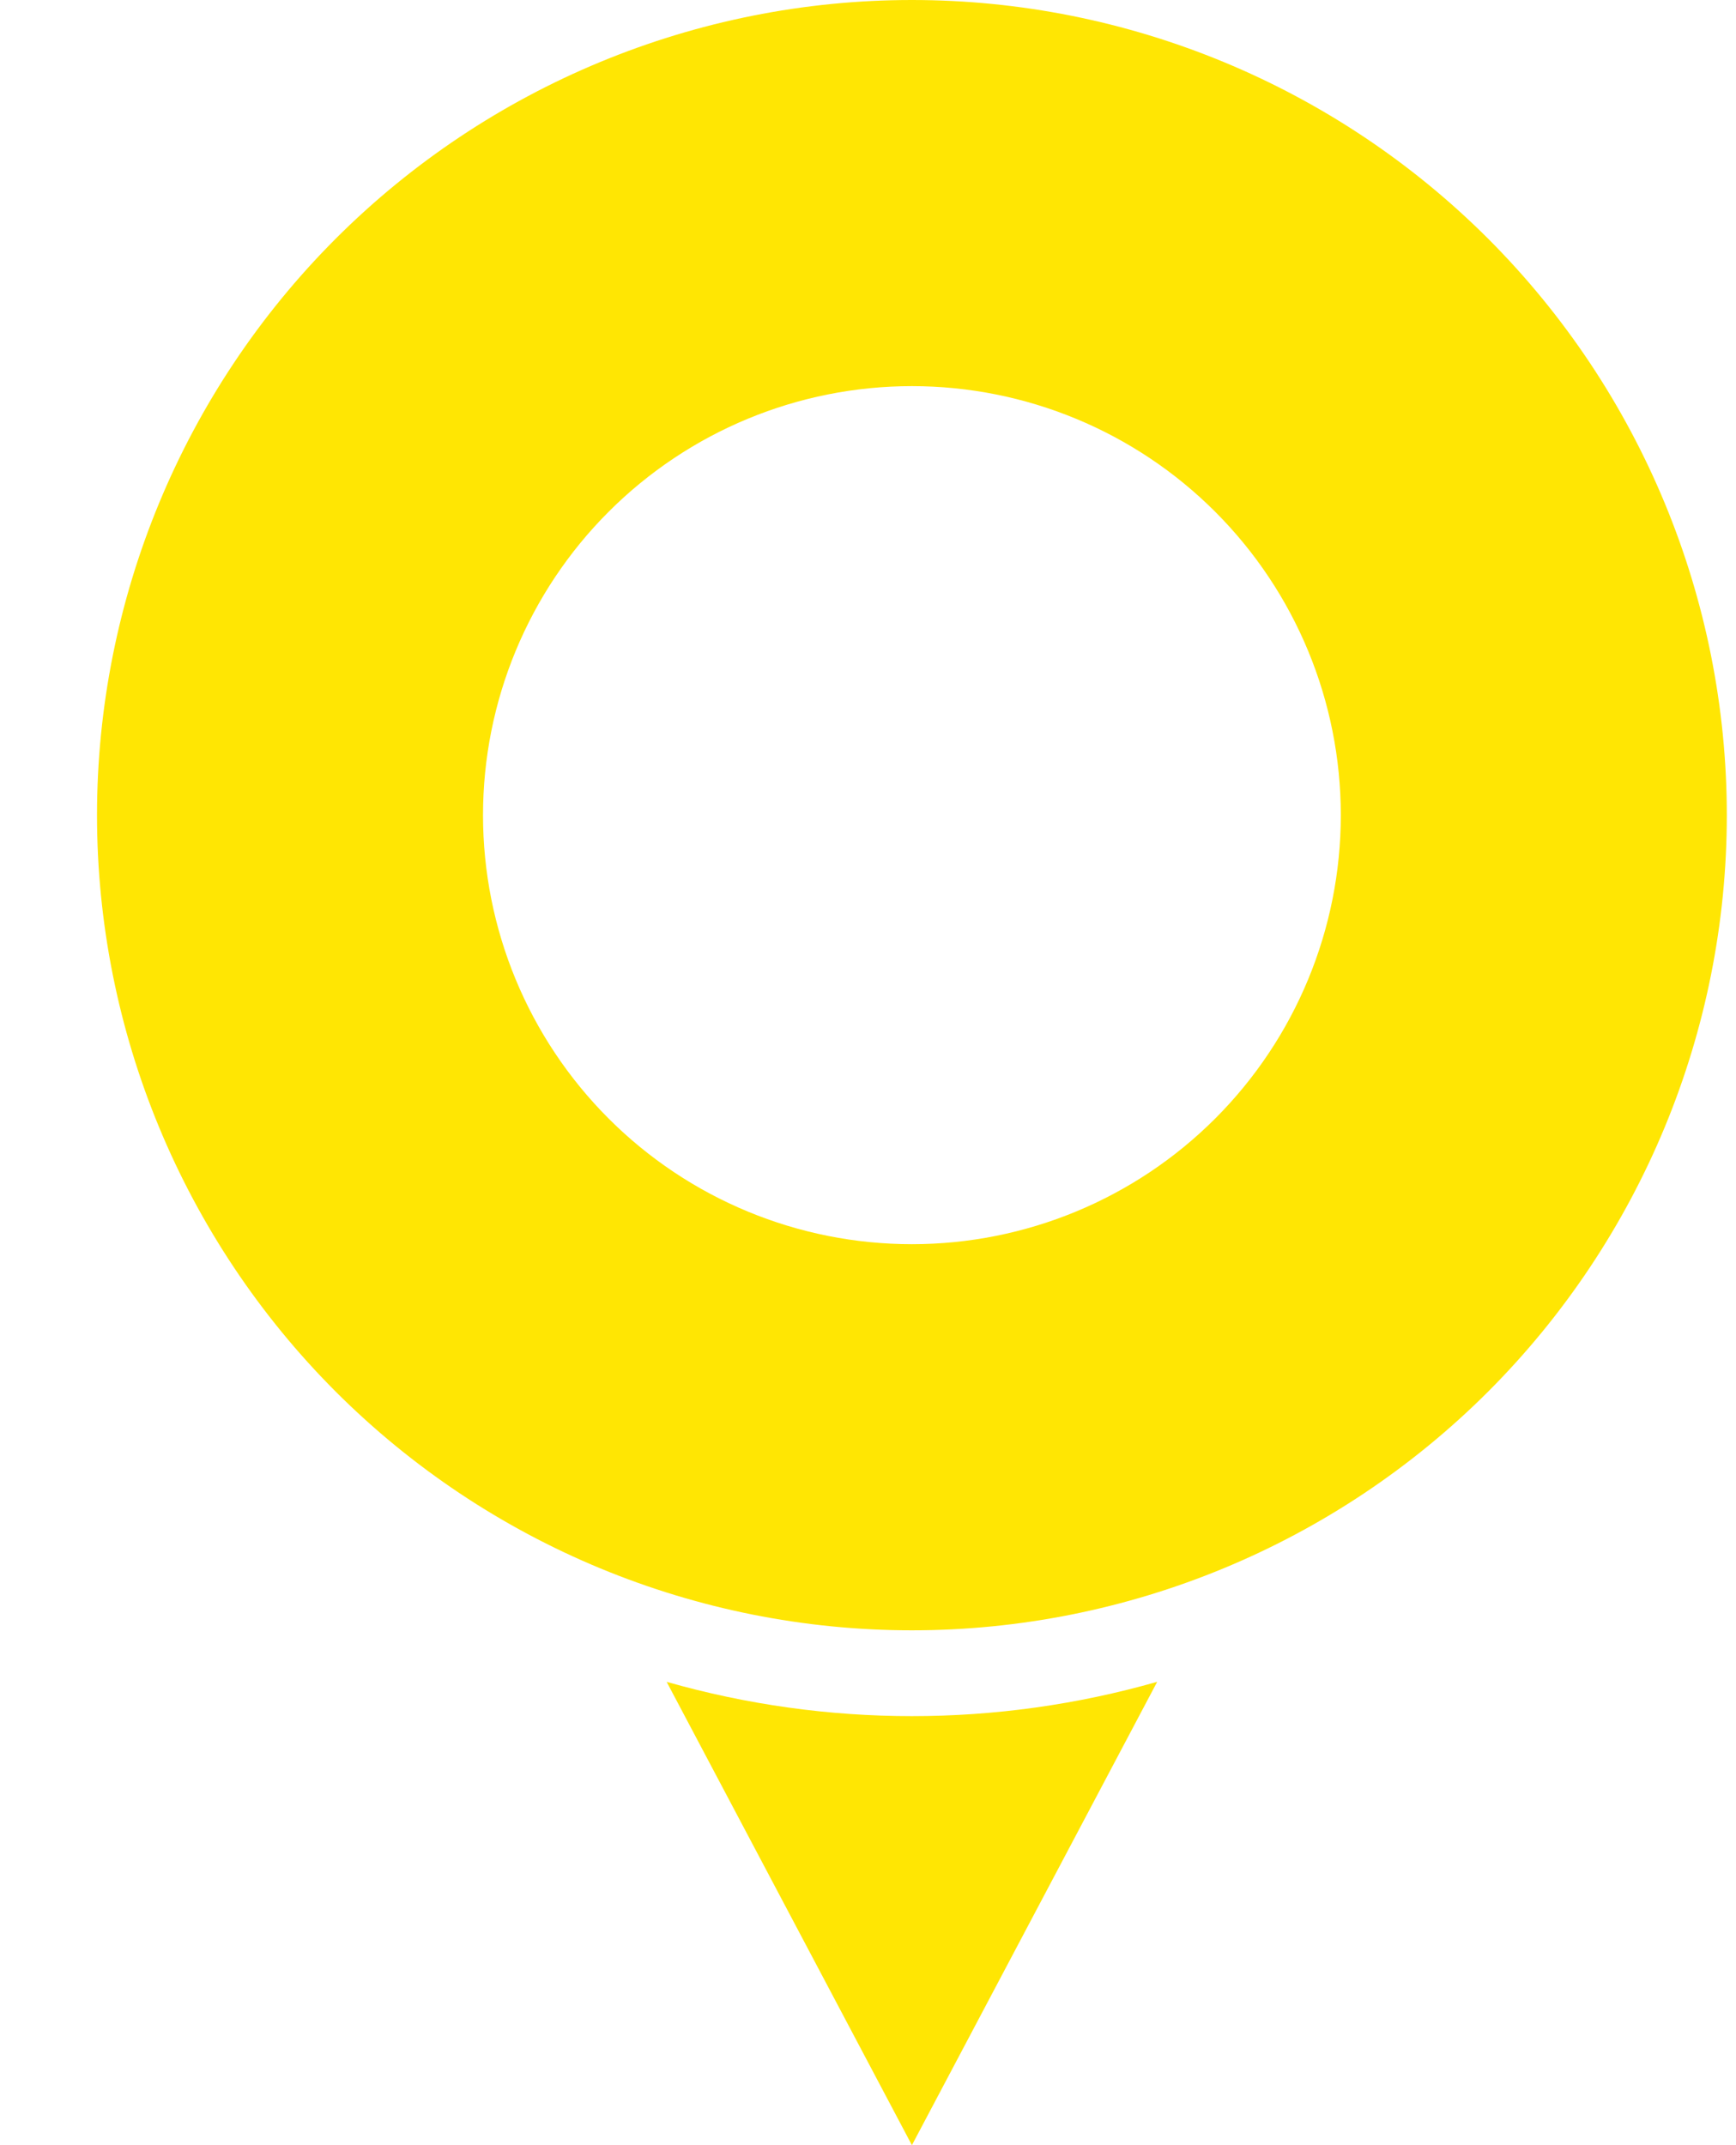
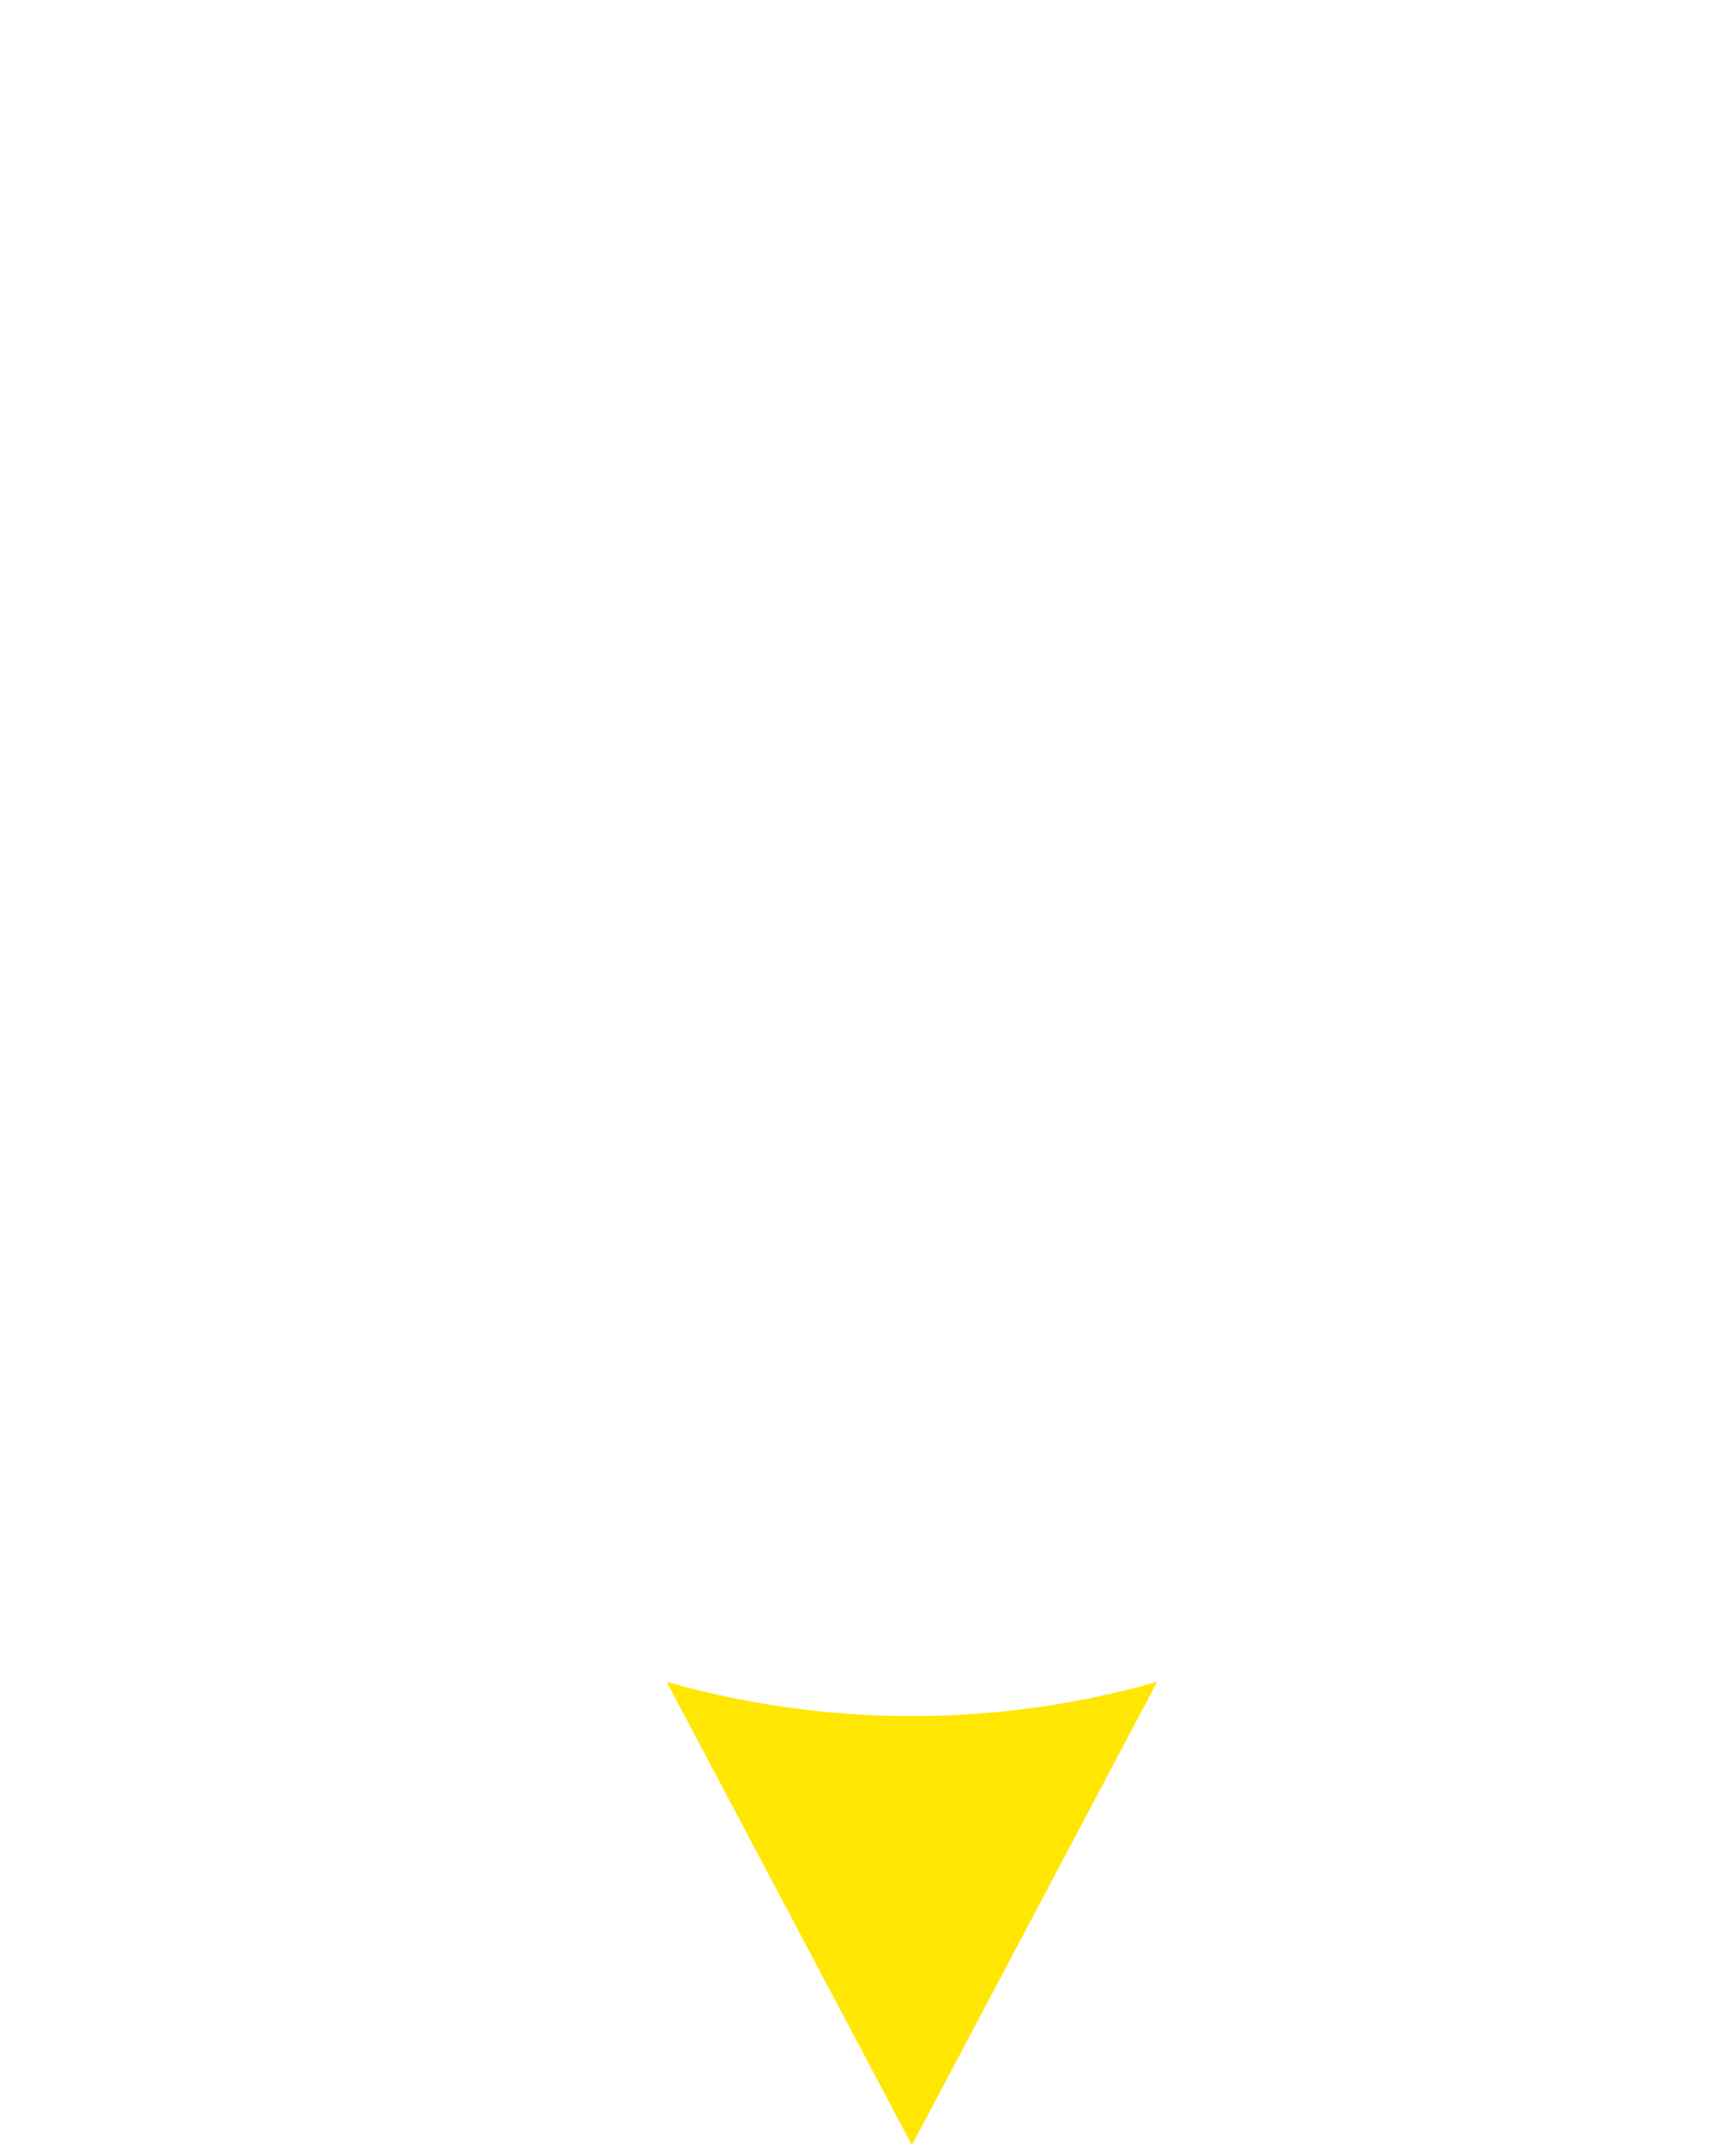
<svg xmlns="http://www.w3.org/2000/svg" width="17" height="21" viewBox="0 0 17 21" fill="none">
-   <path d="M8.93 0C6.814 0 4.784 0.841 3.287 2.337C1.791 3.834 0.95 5.864 0.95 7.98C0.95 10.097 1.791 12.126 3.287 13.623C4.784 15.119 6.814 15.96 8.93 15.96C11.046 15.96 13.076 15.119 14.573 13.623C16.069 12.126 16.91 10.096 16.91 7.98C16.91 5.864 16.069 3.834 14.573 2.337C13.076 0.841 11.047 0 8.93 0ZM8.93 12.18C7.816 12.18 6.748 11.738 5.96 10.95C5.172 10.162 4.73 9.094 4.73 7.98C4.73 6.866 5.172 5.798 5.96 5.01C6.748 4.222 7.816 3.78 8.93 3.78C10.044 3.78 11.112 4.222 11.9 5.01C12.688 5.798 13.13 6.866 13.13 7.98C13.13 9.094 12.688 10.162 11.9 10.95C11.112 11.738 10.044 12.18 8.93 12.18Z" fill="#FFE603" />
  <path d="M6.528 16.464L8.93 21L11.332 16.464C9.762 16.912 8.098 16.912 6.527 16.464H6.528Z" fill="#FFE603" />
</svg>